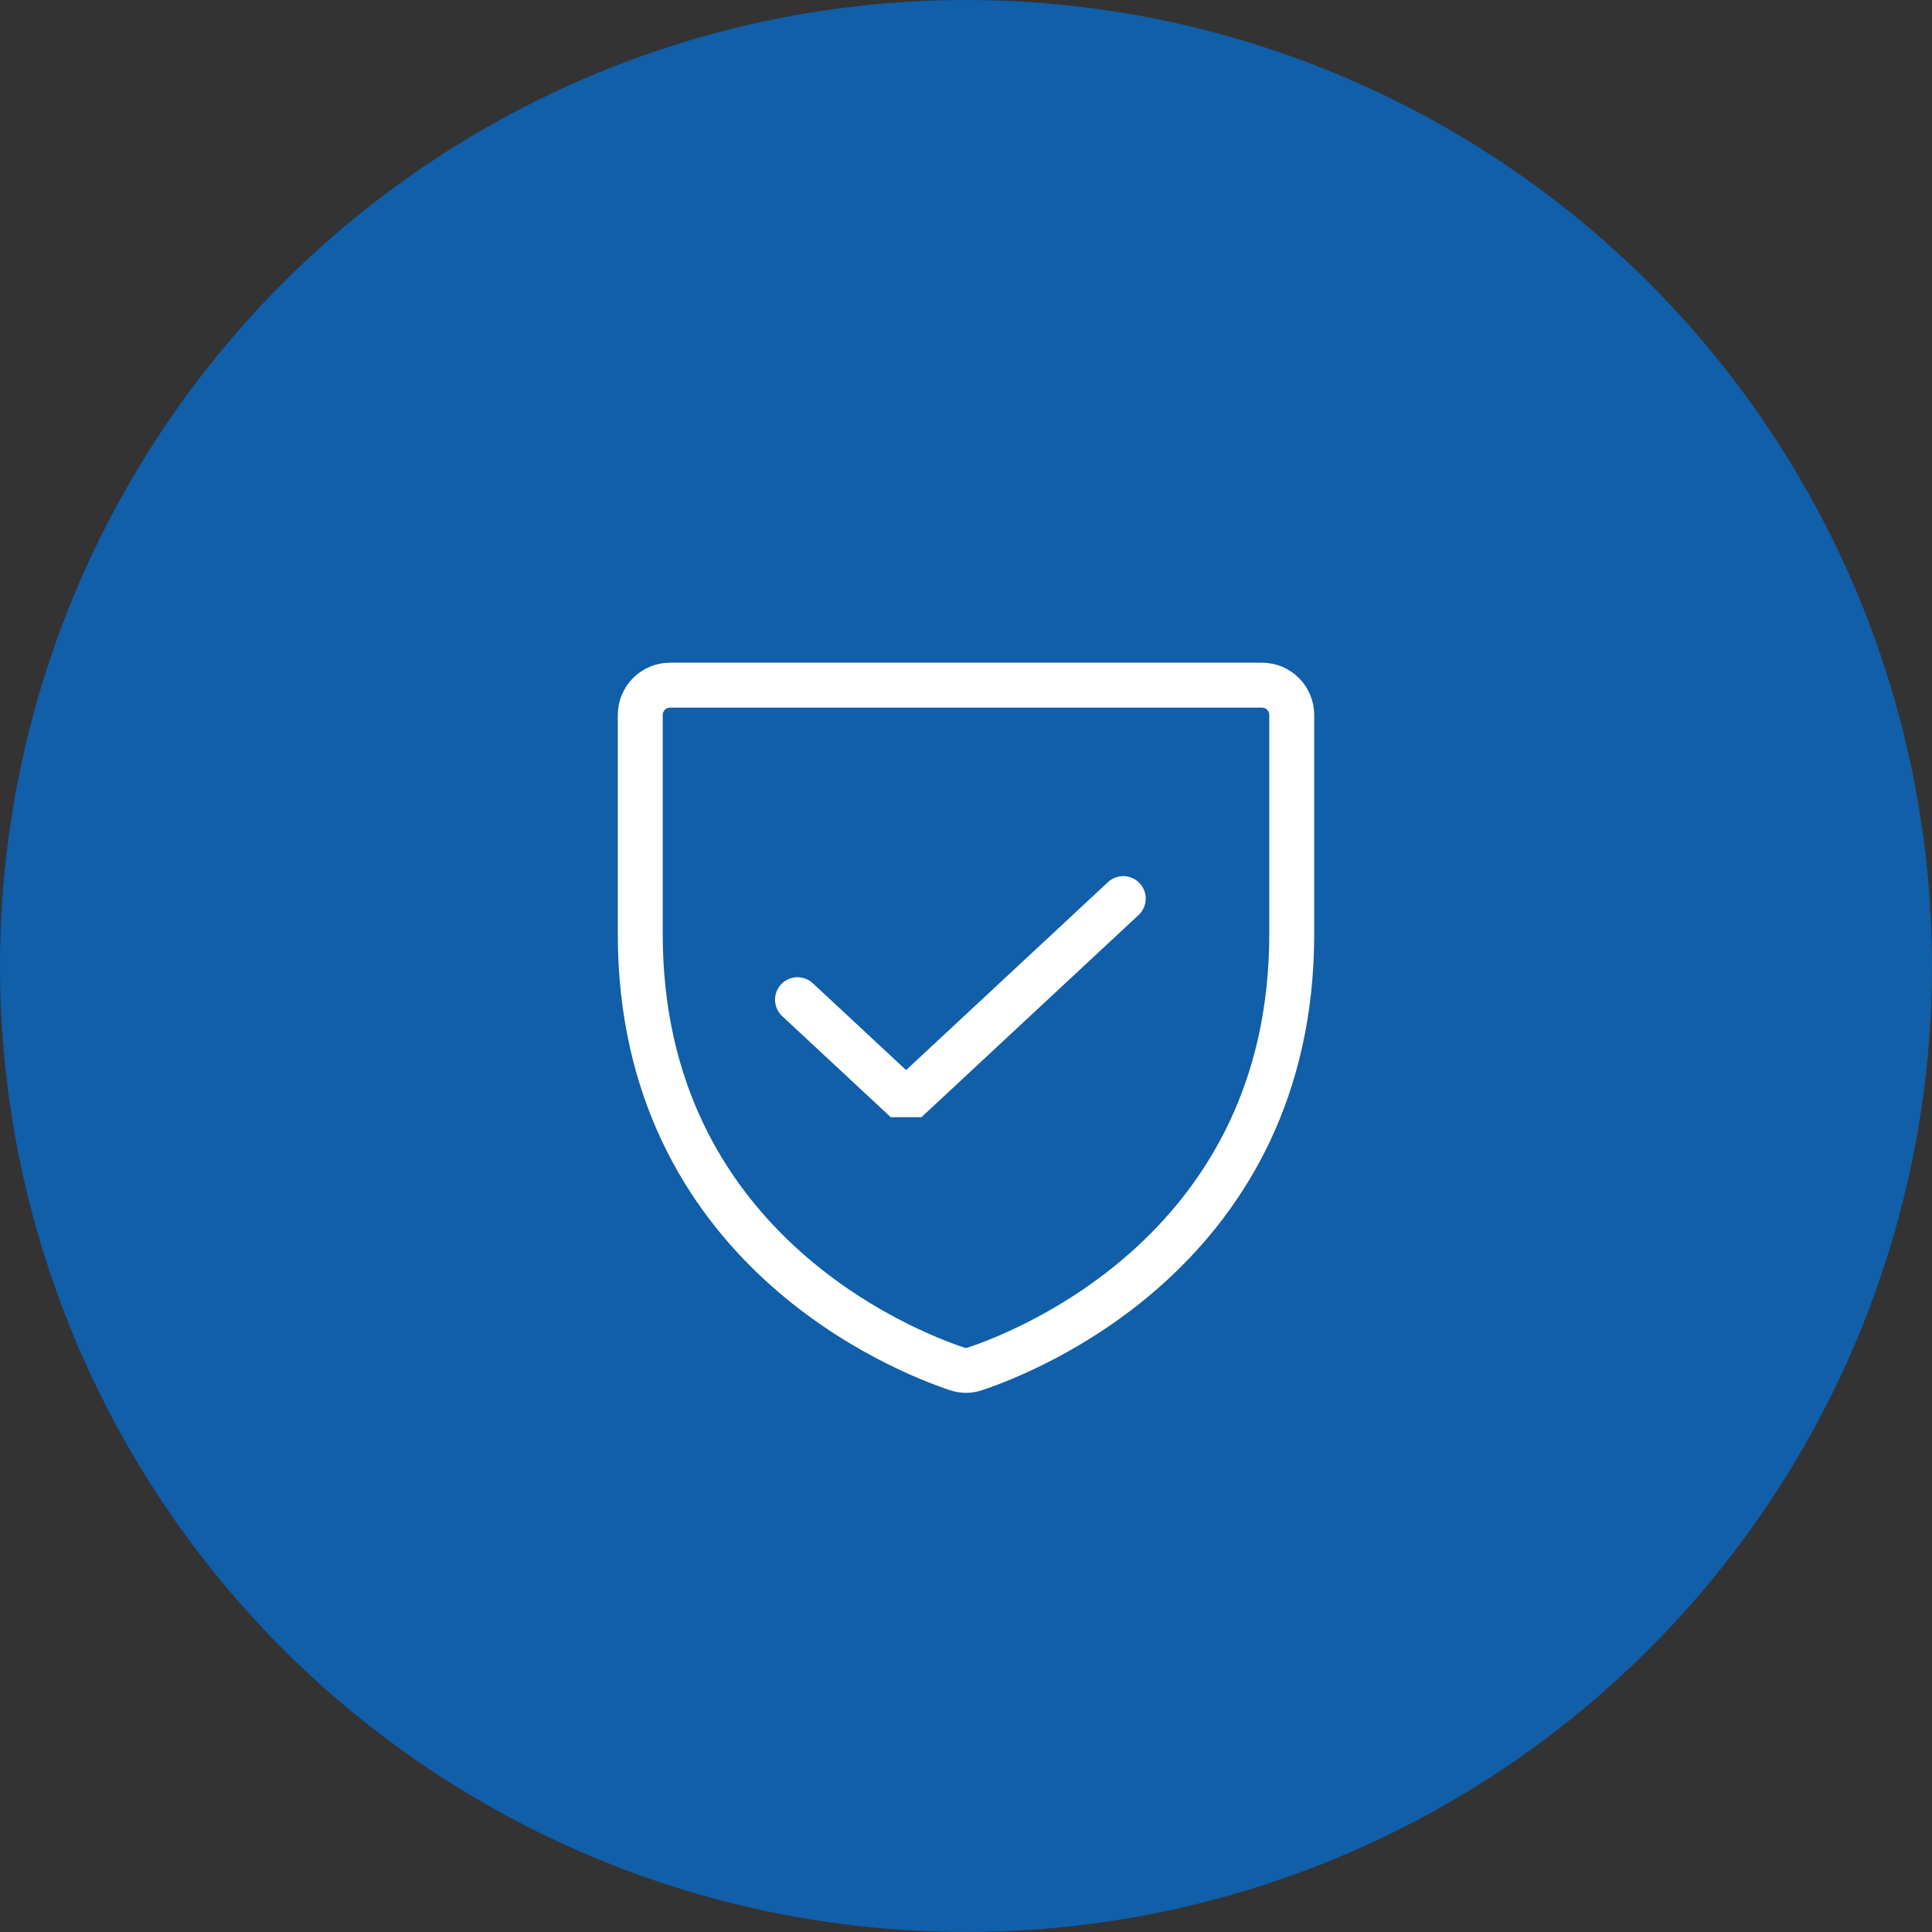
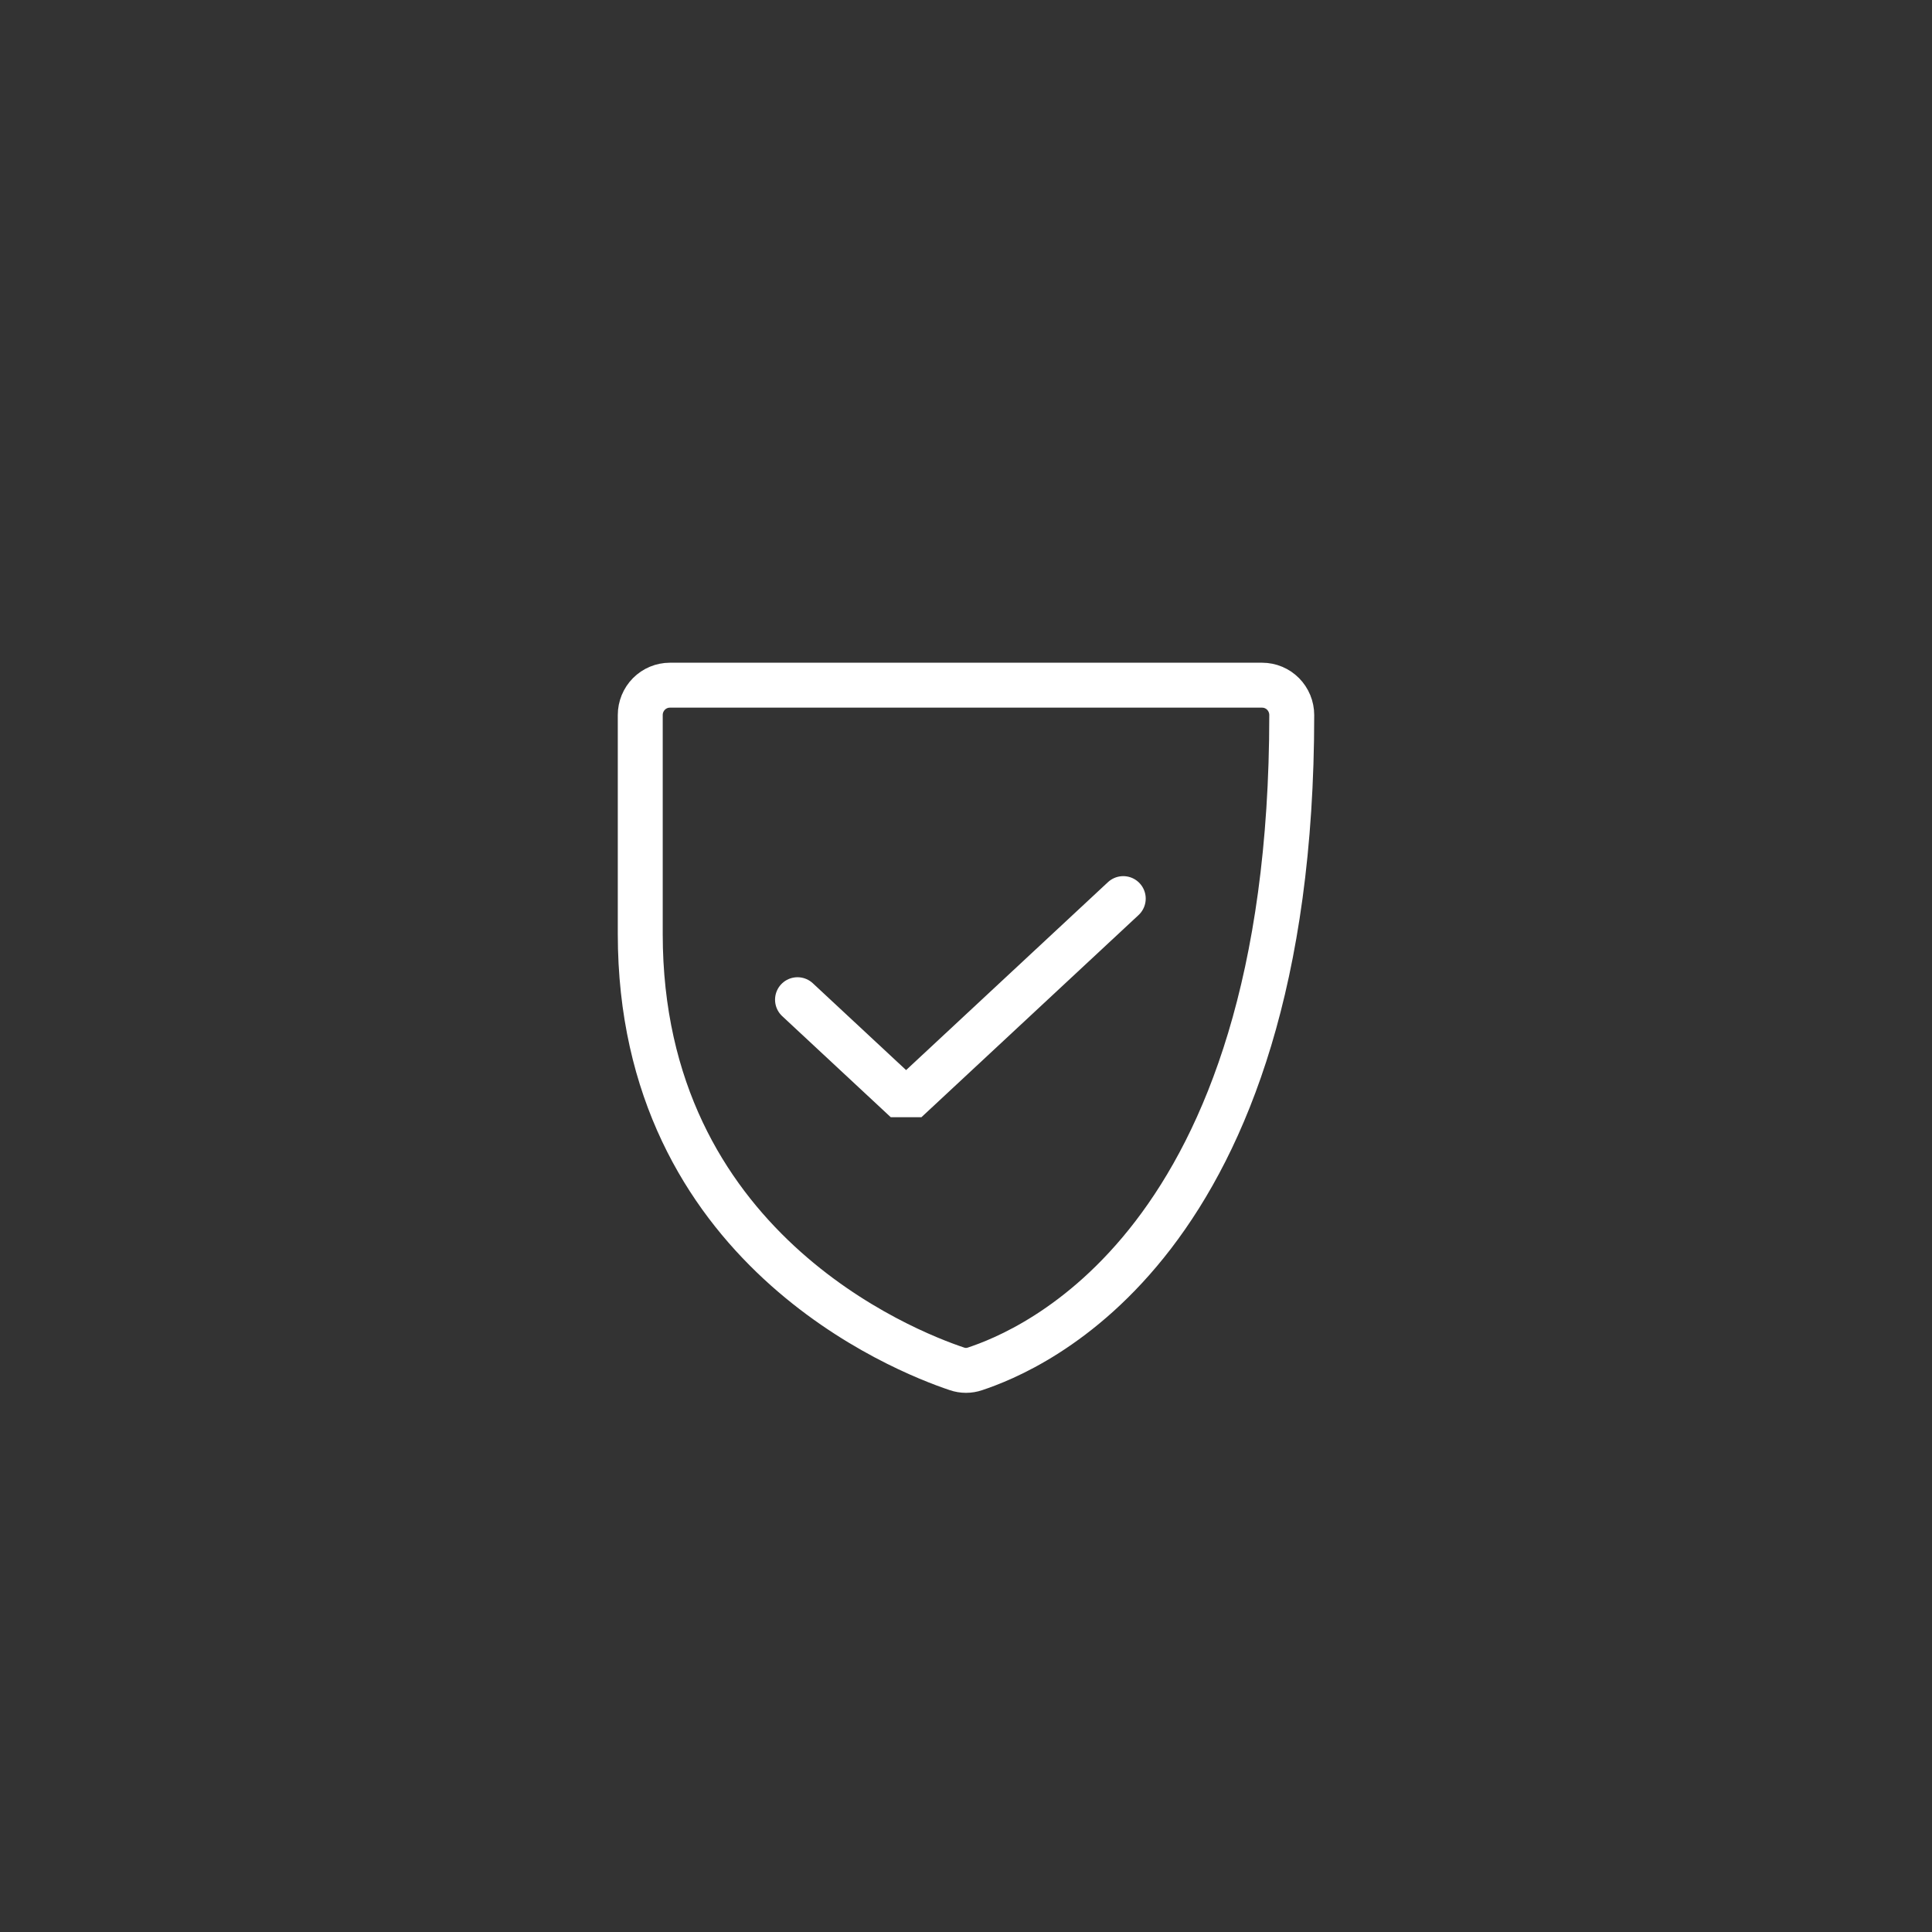
<svg xmlns="http://www.w3.org/2000/svg" width="172" height="172" viewBox="0 0 172 172" fill="none">
  <rect x="0" y="0" width="172" height="172" fill="#333333" stroke="none" />
-   <circle cx="86" cy="86" r="86" fill="#115EA9" />
-   <path d="M57 83.144V63.657C57 62.953 57.278 62.277 57.772 61.778C58.267 61.28 58.937 61 59.636 61H112.364C113.063 61 113.733 61.28 114.228 61.778C114.722 62.277 115 62.953 115 63.657V83.144C115 111.05 91.501 120.296 86.809 121.864C86.285 122.045 85.715 122.045 85.191 121.864C80.499 120.296 57 111.05 57 83.144Z" stroke="white" stroke-width="4" stroke-linecap="round" stroke-linejoin="bevel" />
+   <path d="M57 83.144V63.657C57 62.953 57.278 62.277 57.772 61.778C58.267 61.28 58.937 61 59.636 61H112.364C113.063 61 113.733 61.28 114.228 61.778C114.722 62.277 115 62.953 115 63.657C115 111.05 91.501 120.296 86.809 121.864C86.285 122.045 85.715 122.045 85.191 121.864C80.499 120.296 57 111.05 57 83.144Z" stroke="white" stroke-width="4" stroke-linecap="round" stroke-linejoin="bevel" />
  <path d="M100 80L80.667 98L71 89" stroke="white" stroke-width="4" stroke-linecap="round" stroke-linejoin="bevel" />
</svg>